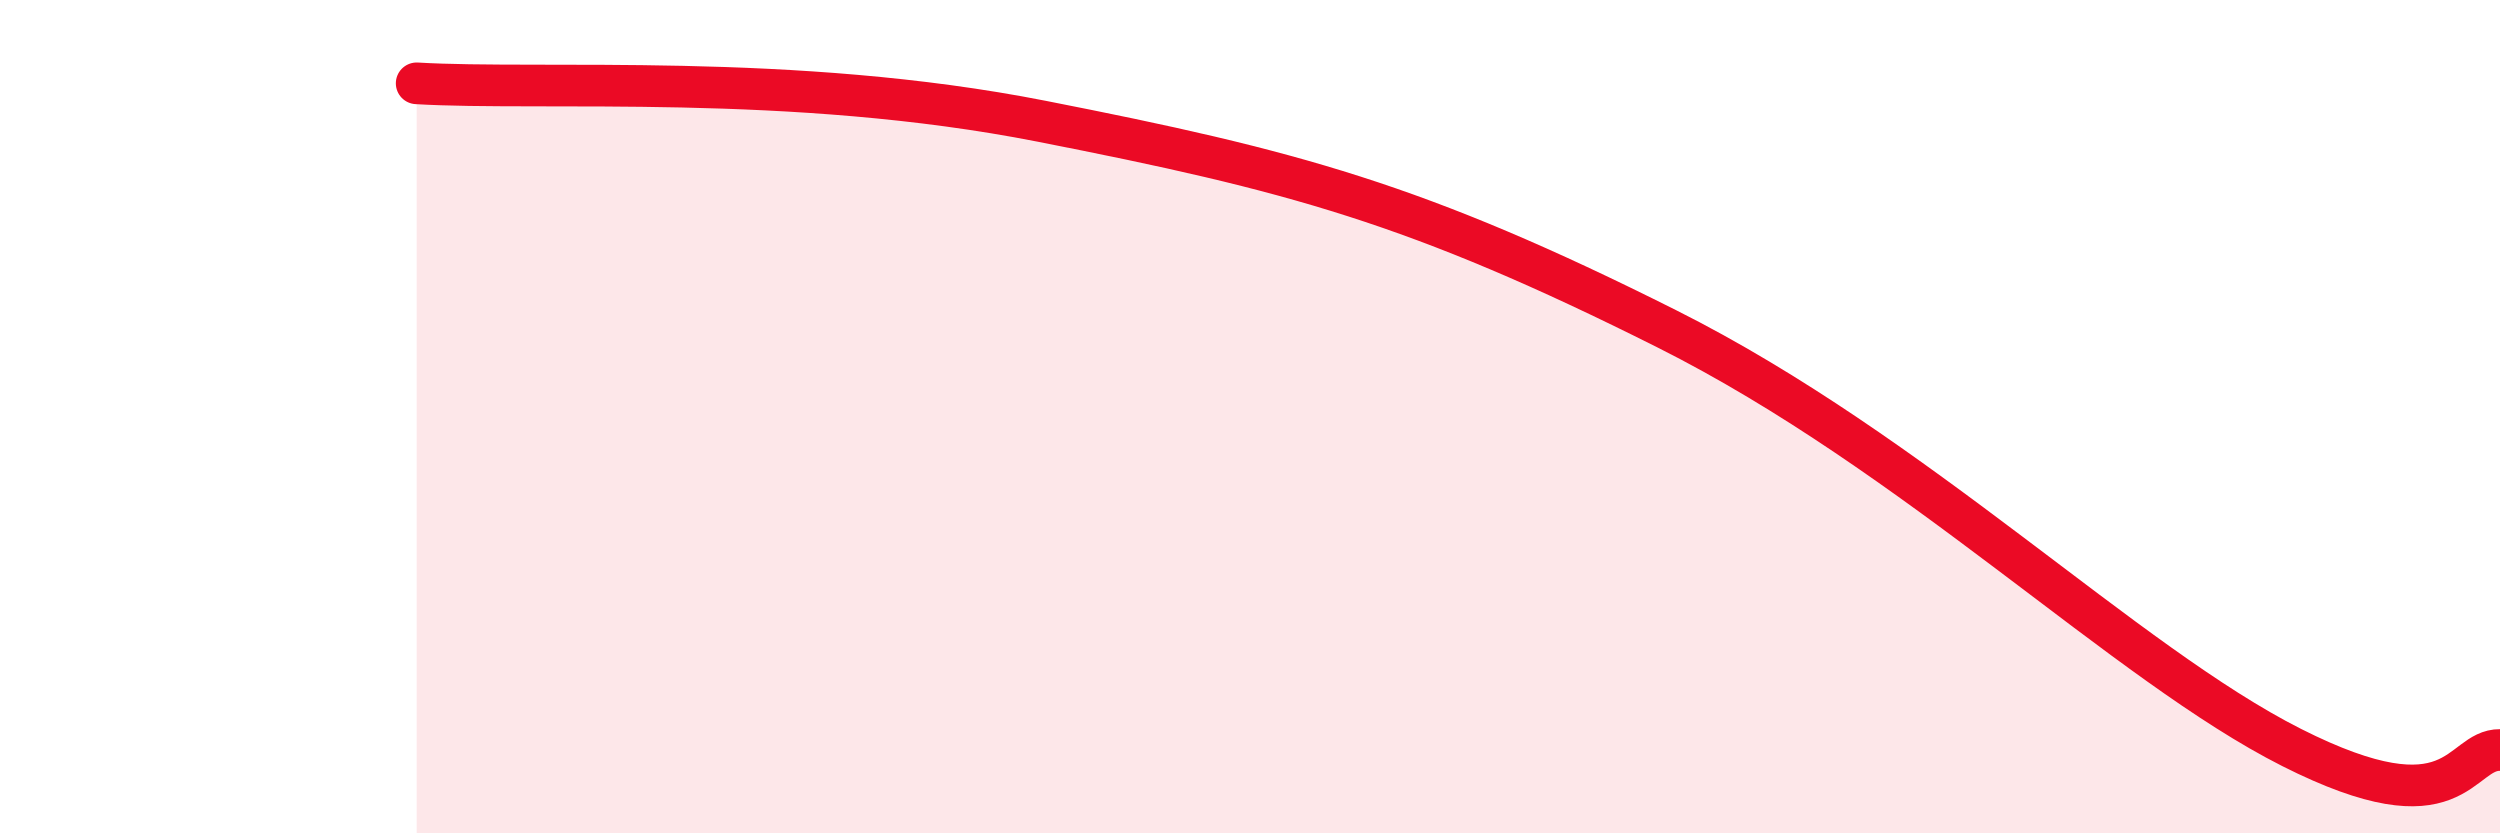
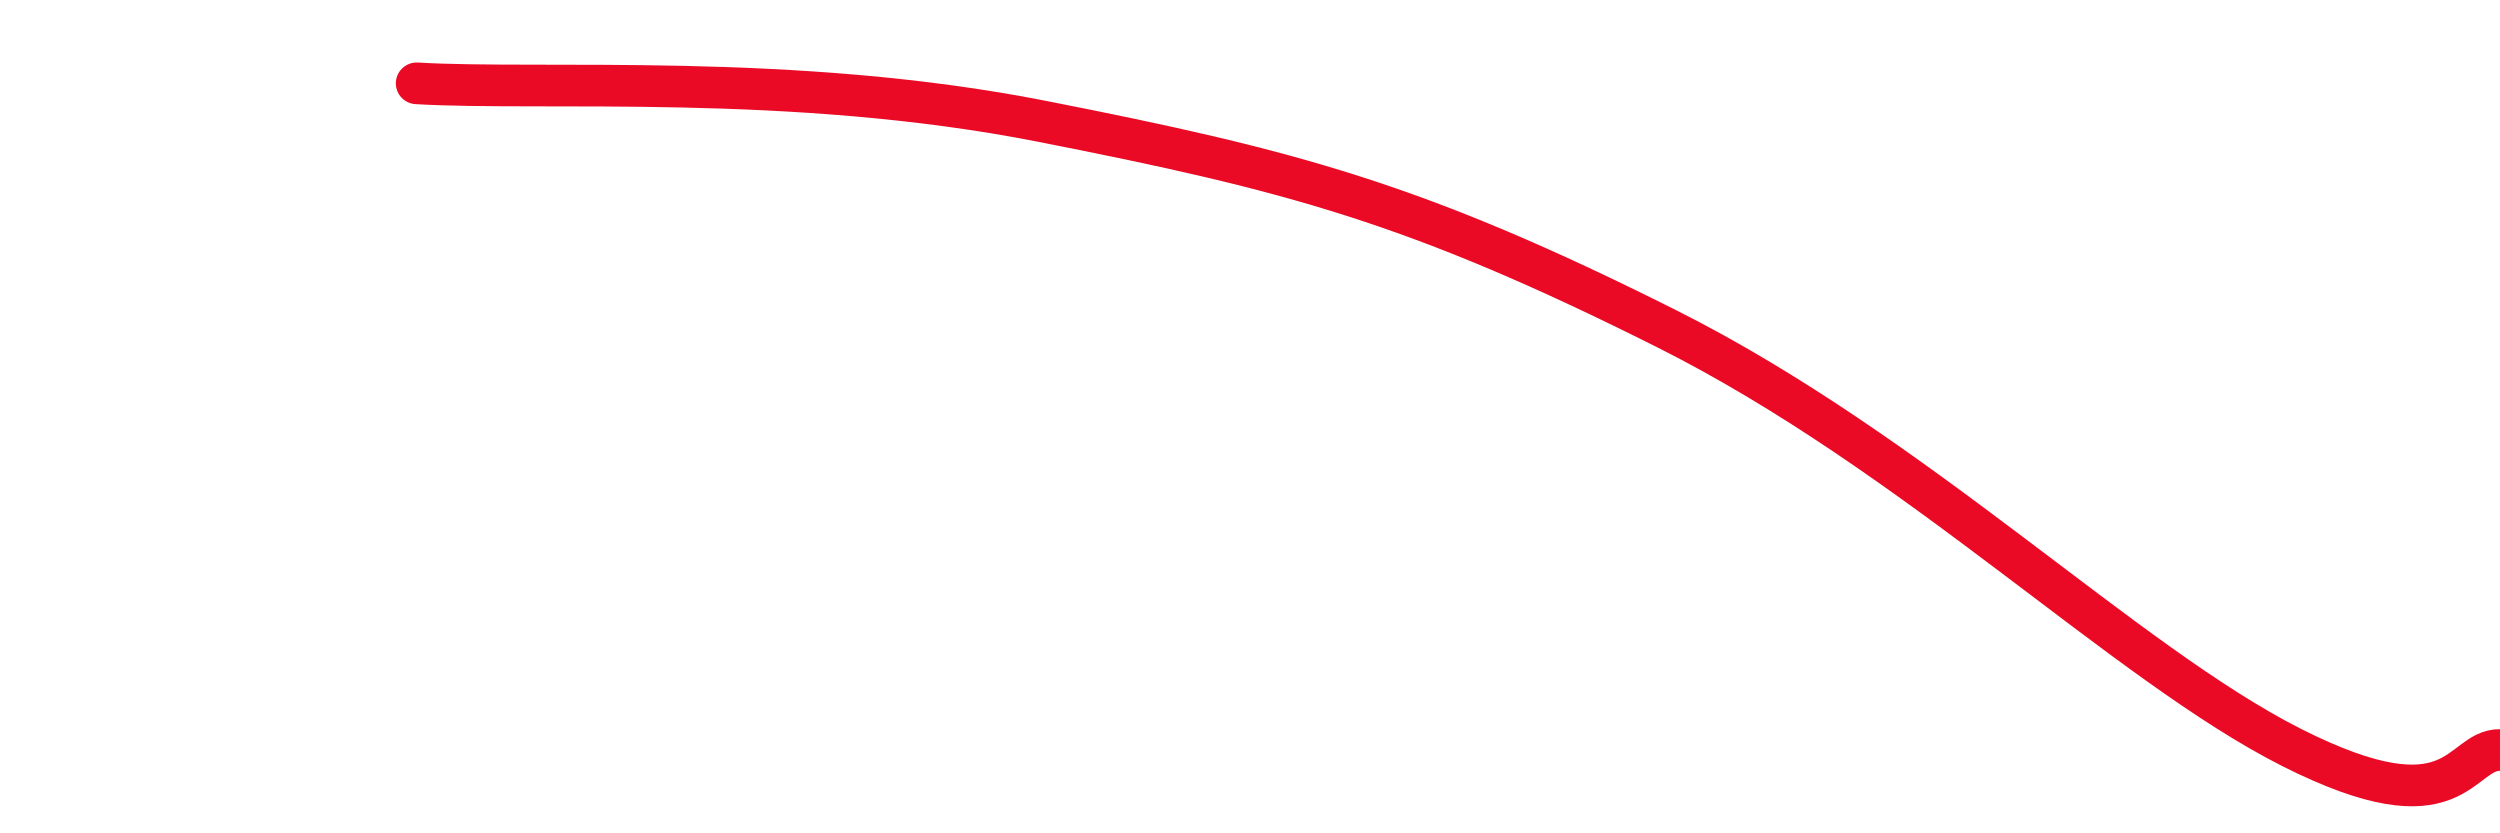
<svg xmlns="http://www.w3.org/2000/svg" width="60" height="20" viewBox="0 0 60 20">
-   <path d="M 10,2 C 13,2.18 19,1.73 25,2.91 C 31,4.09 34,4.88 40,7.89 C 46,10.9 51,15.92 55,17.94 C 59,19.96 59,17.99 60,18L60 20L10 20Z" fill="#EB0A25" opacity="0.1" stroke-linecap="round" stroke-linejoin="round" />
  <path d="M 10,2 C 13,2.18 19,1.73 25,2.91 C 31,4.09 34,4.88 40,7.89 C 46,10.9 51,15.92 55,17.94 C 59,19.96 59,17.99 60,18" stroke="#EB0A25" stroke-width="1" fill="none" stroke-linecap="round" stroke-linejoin="round" />
</svg>